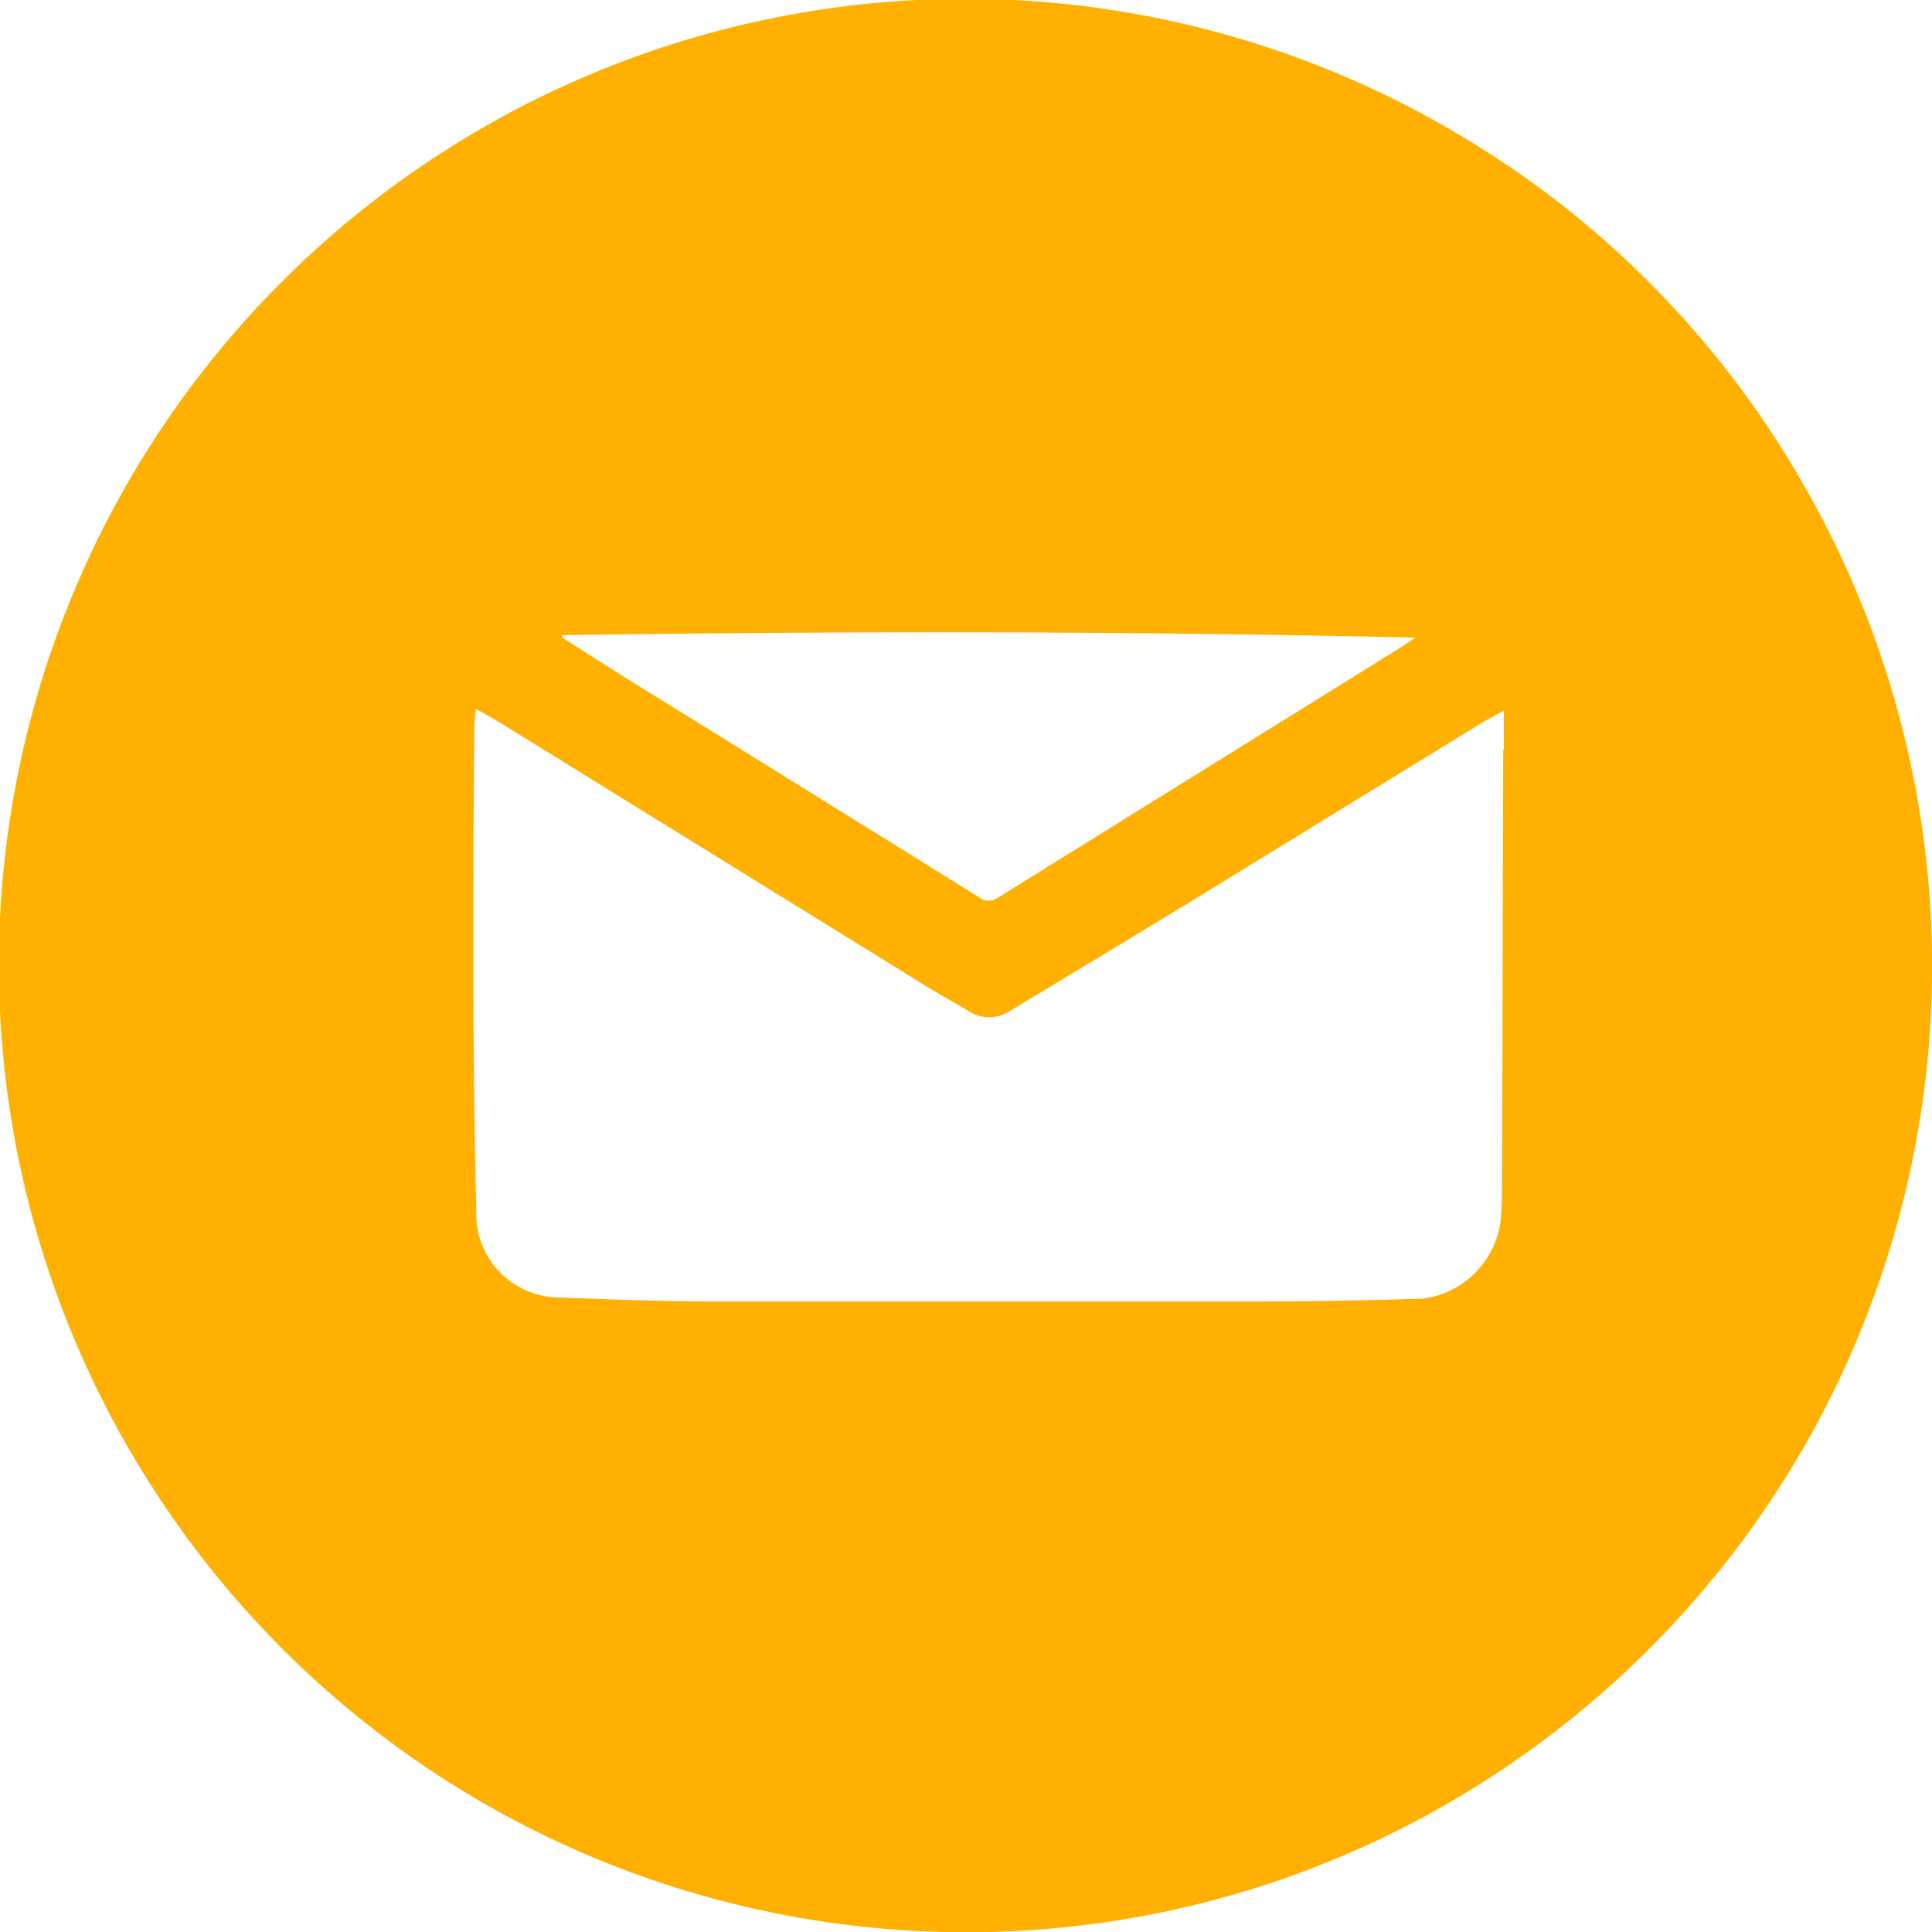
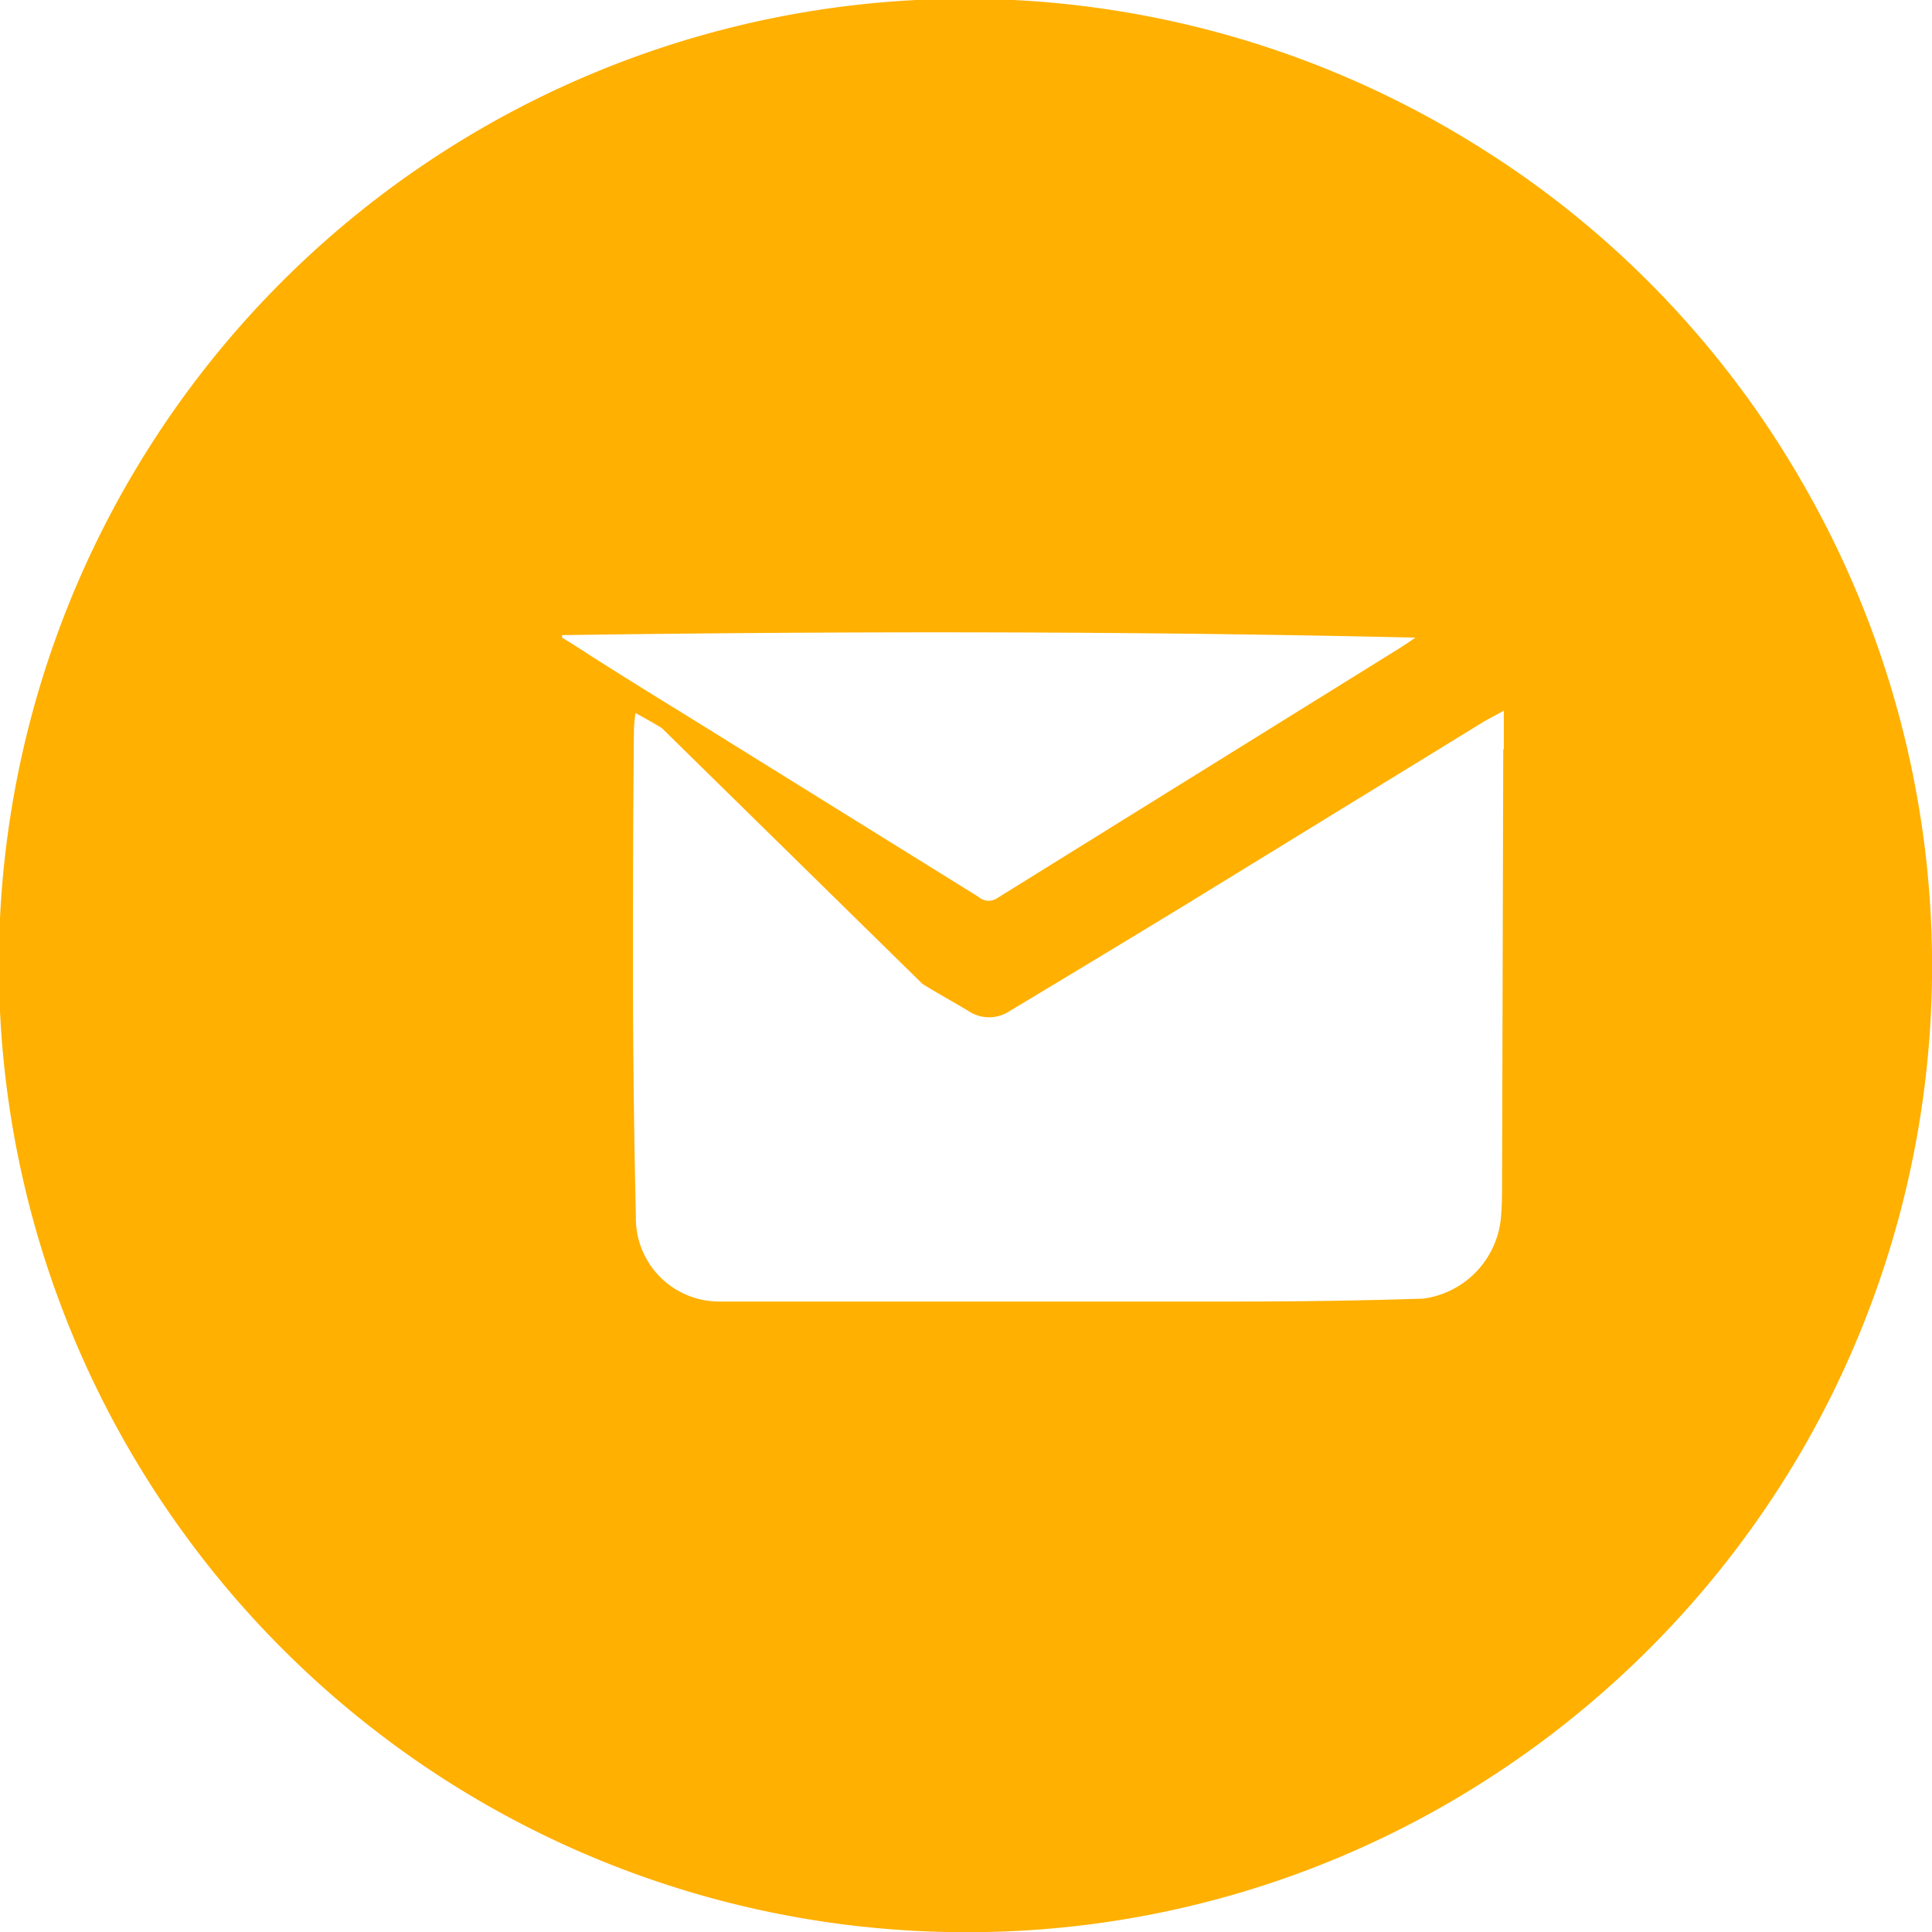
<svg xmlns="http://www.w3.org/2000/svg" viewBox="0 0 99.99 100">
  <defs>
    <style>.a{fill:#ffb000;}</style>
  </defs>
-   <path class="a" d="M93.4,25.17a49.77,49.77,0,0,0-8-10.52,49.18,49.18,0,0,0-8.61-6.9A50,50,0,0,0,8.9,78.48,50.13,50.13,0,0,0,23.26,92.25,50,50,0,0,0,50,100h0a49.69,49.69,0,0,0,26.73-7.75A50.23,50.23,0,0,0,93.4,74.84a50,50,0,0,0,0-49.67ZM73.27,33c-.3.2-.6.41-.91.6L51.64,46.47a.8.8,0,0,1-1-.06L35.49,37c-2-1.23-4-2.47-5.93-3.72L29.1,33l0-.13C43.83,32.66,58.53,32.66,73.27,33Zm4.54,5.78-.06,22.29c0,.72,0,1.43-.08,2.14a4.66,4.66,0,0,1-4,4q-4.67.15-9.36.15-13.53,0-27.06,0c-2.75,0-5.5-.1-8.26-.21a4.31,4.31,0,0,1-4.33-4.42q-.14-6-.15-11.93c0-4.43,0-8.86.05-13.29a7.46,7.46,0,0,1,.08-.82c.5.28.94.52,1.36.78L47.75,50.92c.78.49,1.6.93,2.39,1.41a1.92,1.92,0,0,0,2.12,0q4.5-2.7,9-5.44l15.46-9.49c.31-.19.64-.35,1.12-.62,0,.73,0,1.35,0,2Z" transform="translate(-0.01 0)" />
+   <path class="a" d="M93.4,25.17a49.77,49.77,0,0,0-8-10.52,49.18,49.18,0,0,0-8.61-6.9A50,50,0,0,0,8.9,78.48,50.13,50.13,0,0,0,23.26,92.25,50,50,0,0,0,50,100h0a49.69,49.69,0,0,0,26.73-7.75A50.23,50.23,0,0,0,93.4,74.84a50,50,0,0,0,0-49.67ZM73.27,33c-.3.2-.6.41-.91.6L51.64,46.47a.8.8,0,0,1-1-.06L35.49,37c-2-1.23-4-2.47-5.93-3.72L29.1,33l0-.13C43.83,32.66,58.53,32.66,73.27,33Zm4.54,5.78-.06,22.29c0,.72,0,1.43-.08,2.14a4.66,4.66,0,0,1-4,4q-4.67.15-9.36.15-13.53,0-27.06,0a4.31,4.31,0,0,1-4.33-4.42q-.14-6-.15-11.93c0-4.43,0-8.86.05-13.29a7.46,7.46,0,0,1,.08-.82c.5.28.94.52,1.36.78L47.75,50.92c.78.49,1.6.93,2.39,1.41a1.92,1.92,0,0,0,2.12,0q4.5-2.7,9-5.44l15.46-9.49c.31-.19.64-.35,1.12-.62,0,.73,0,1.35,0,2Z" transform="translate(-0.01 0)" />
</svg>